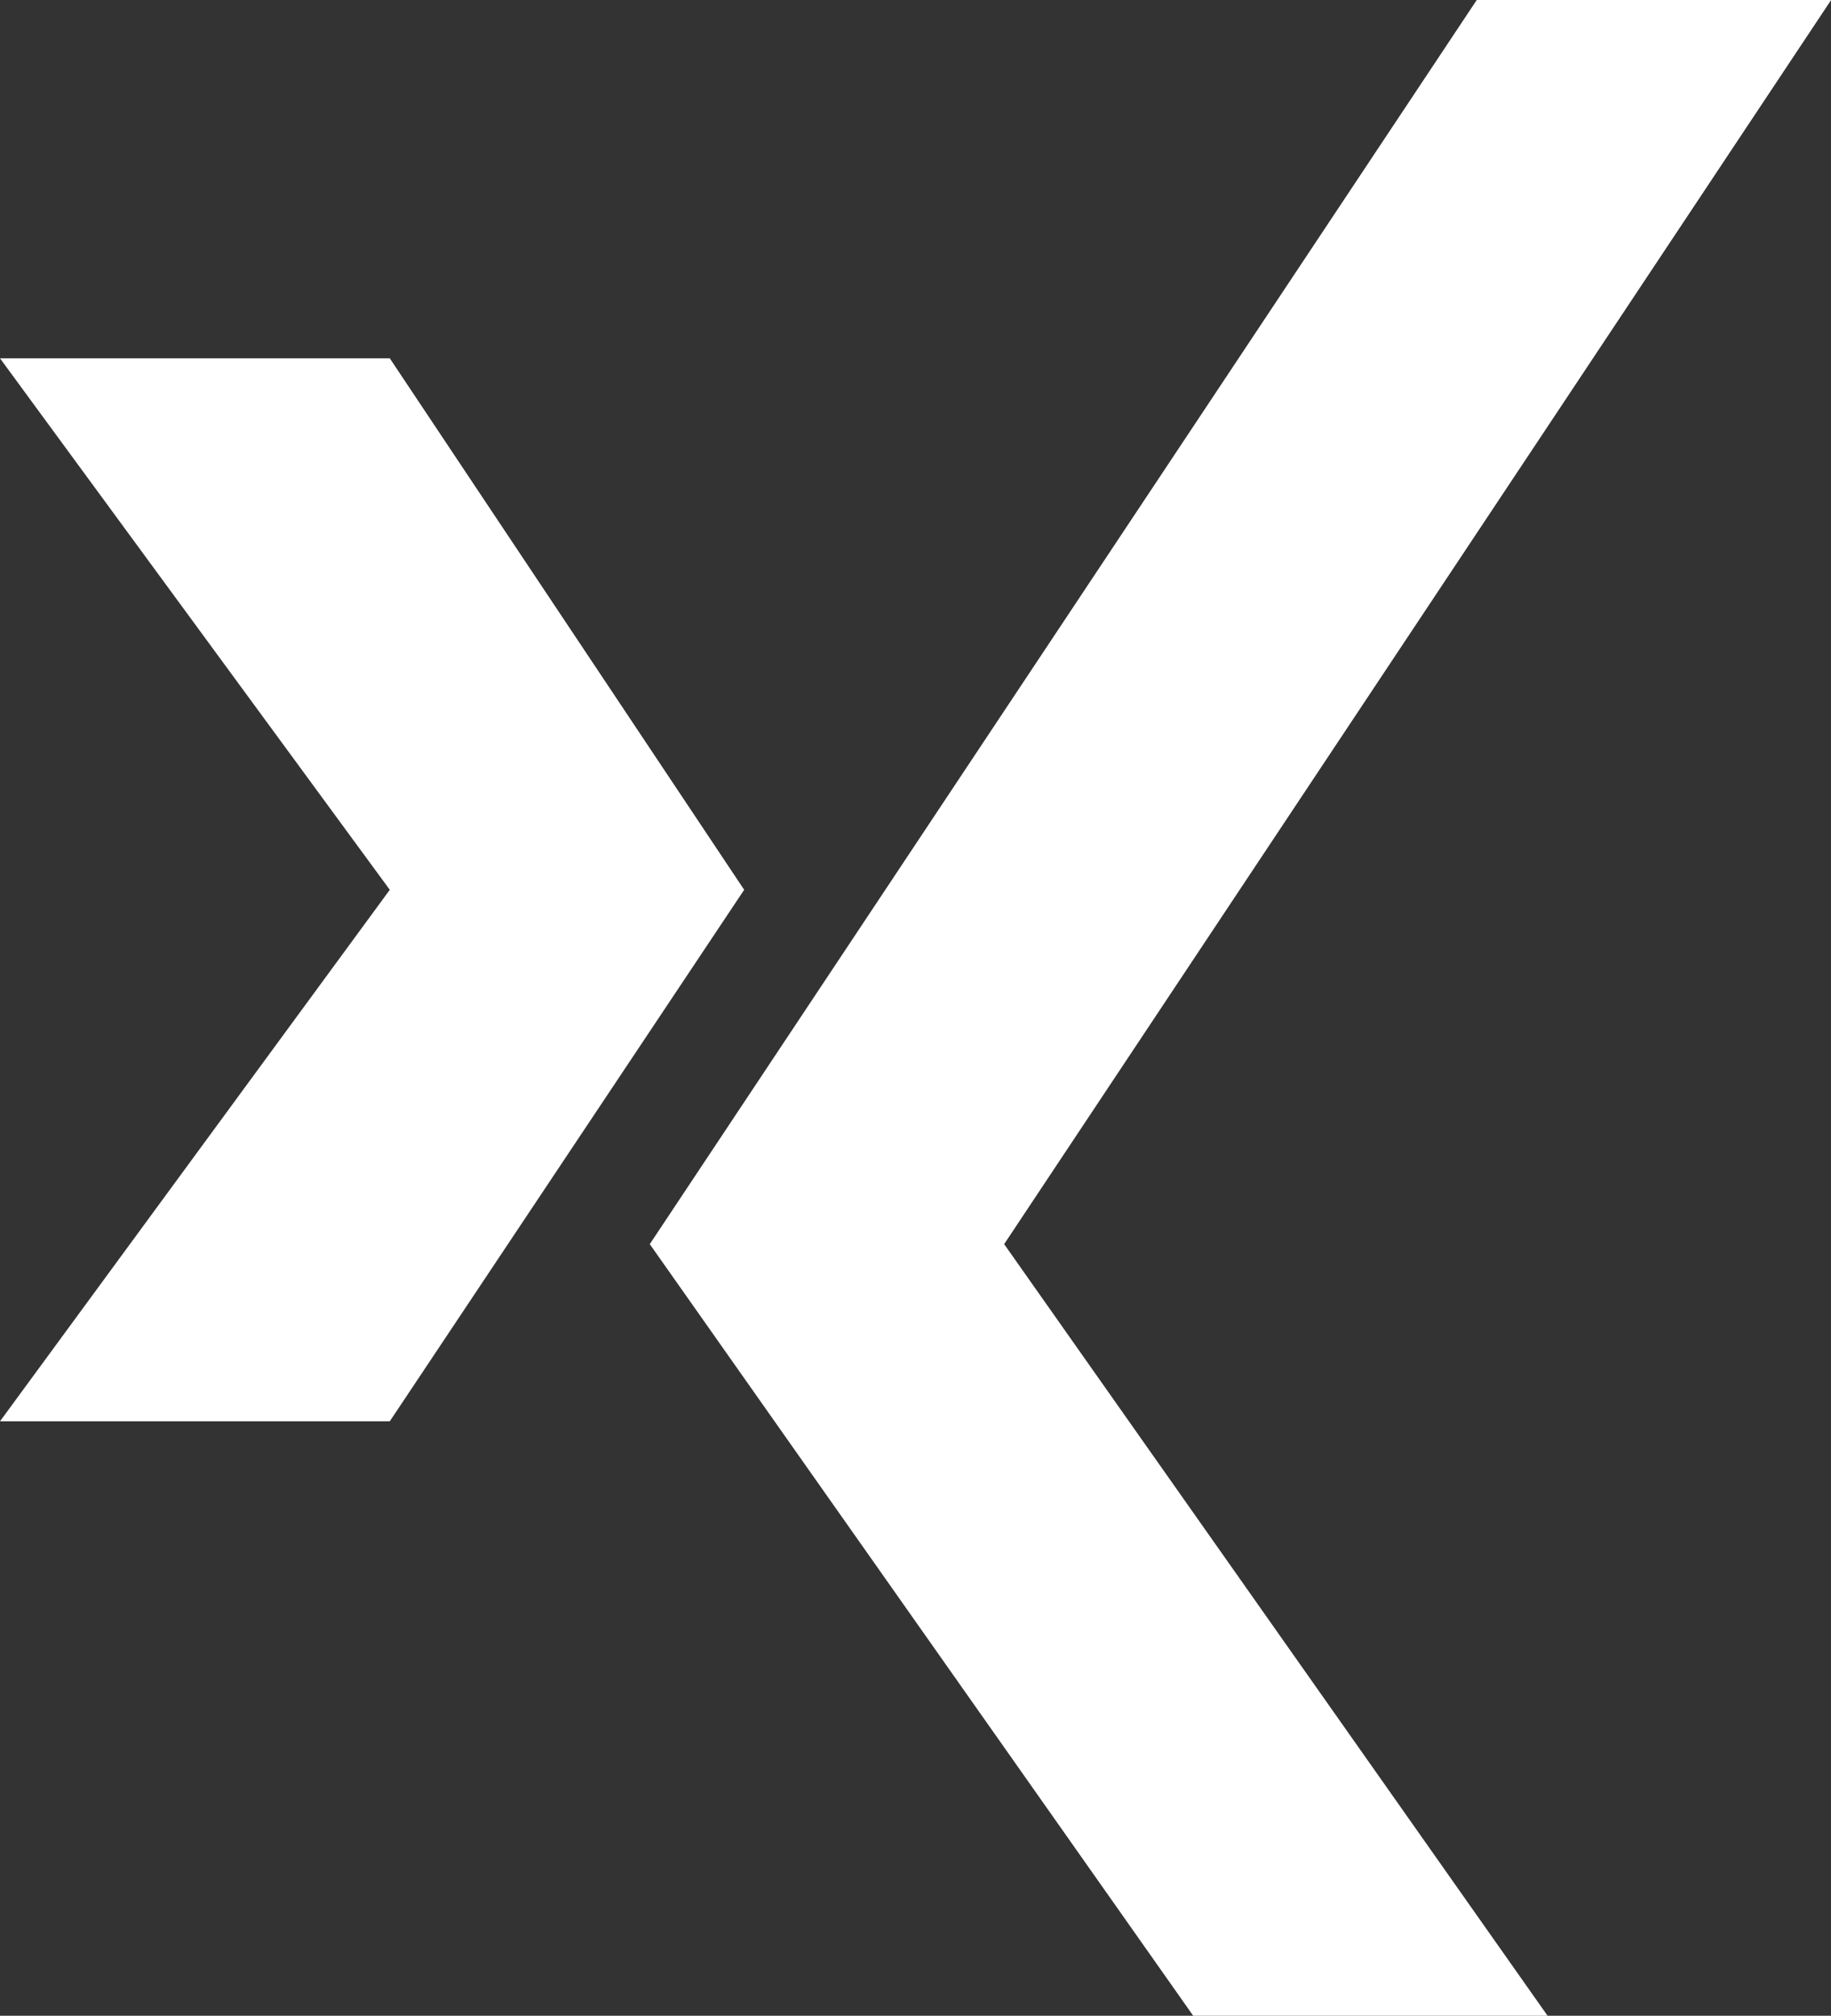
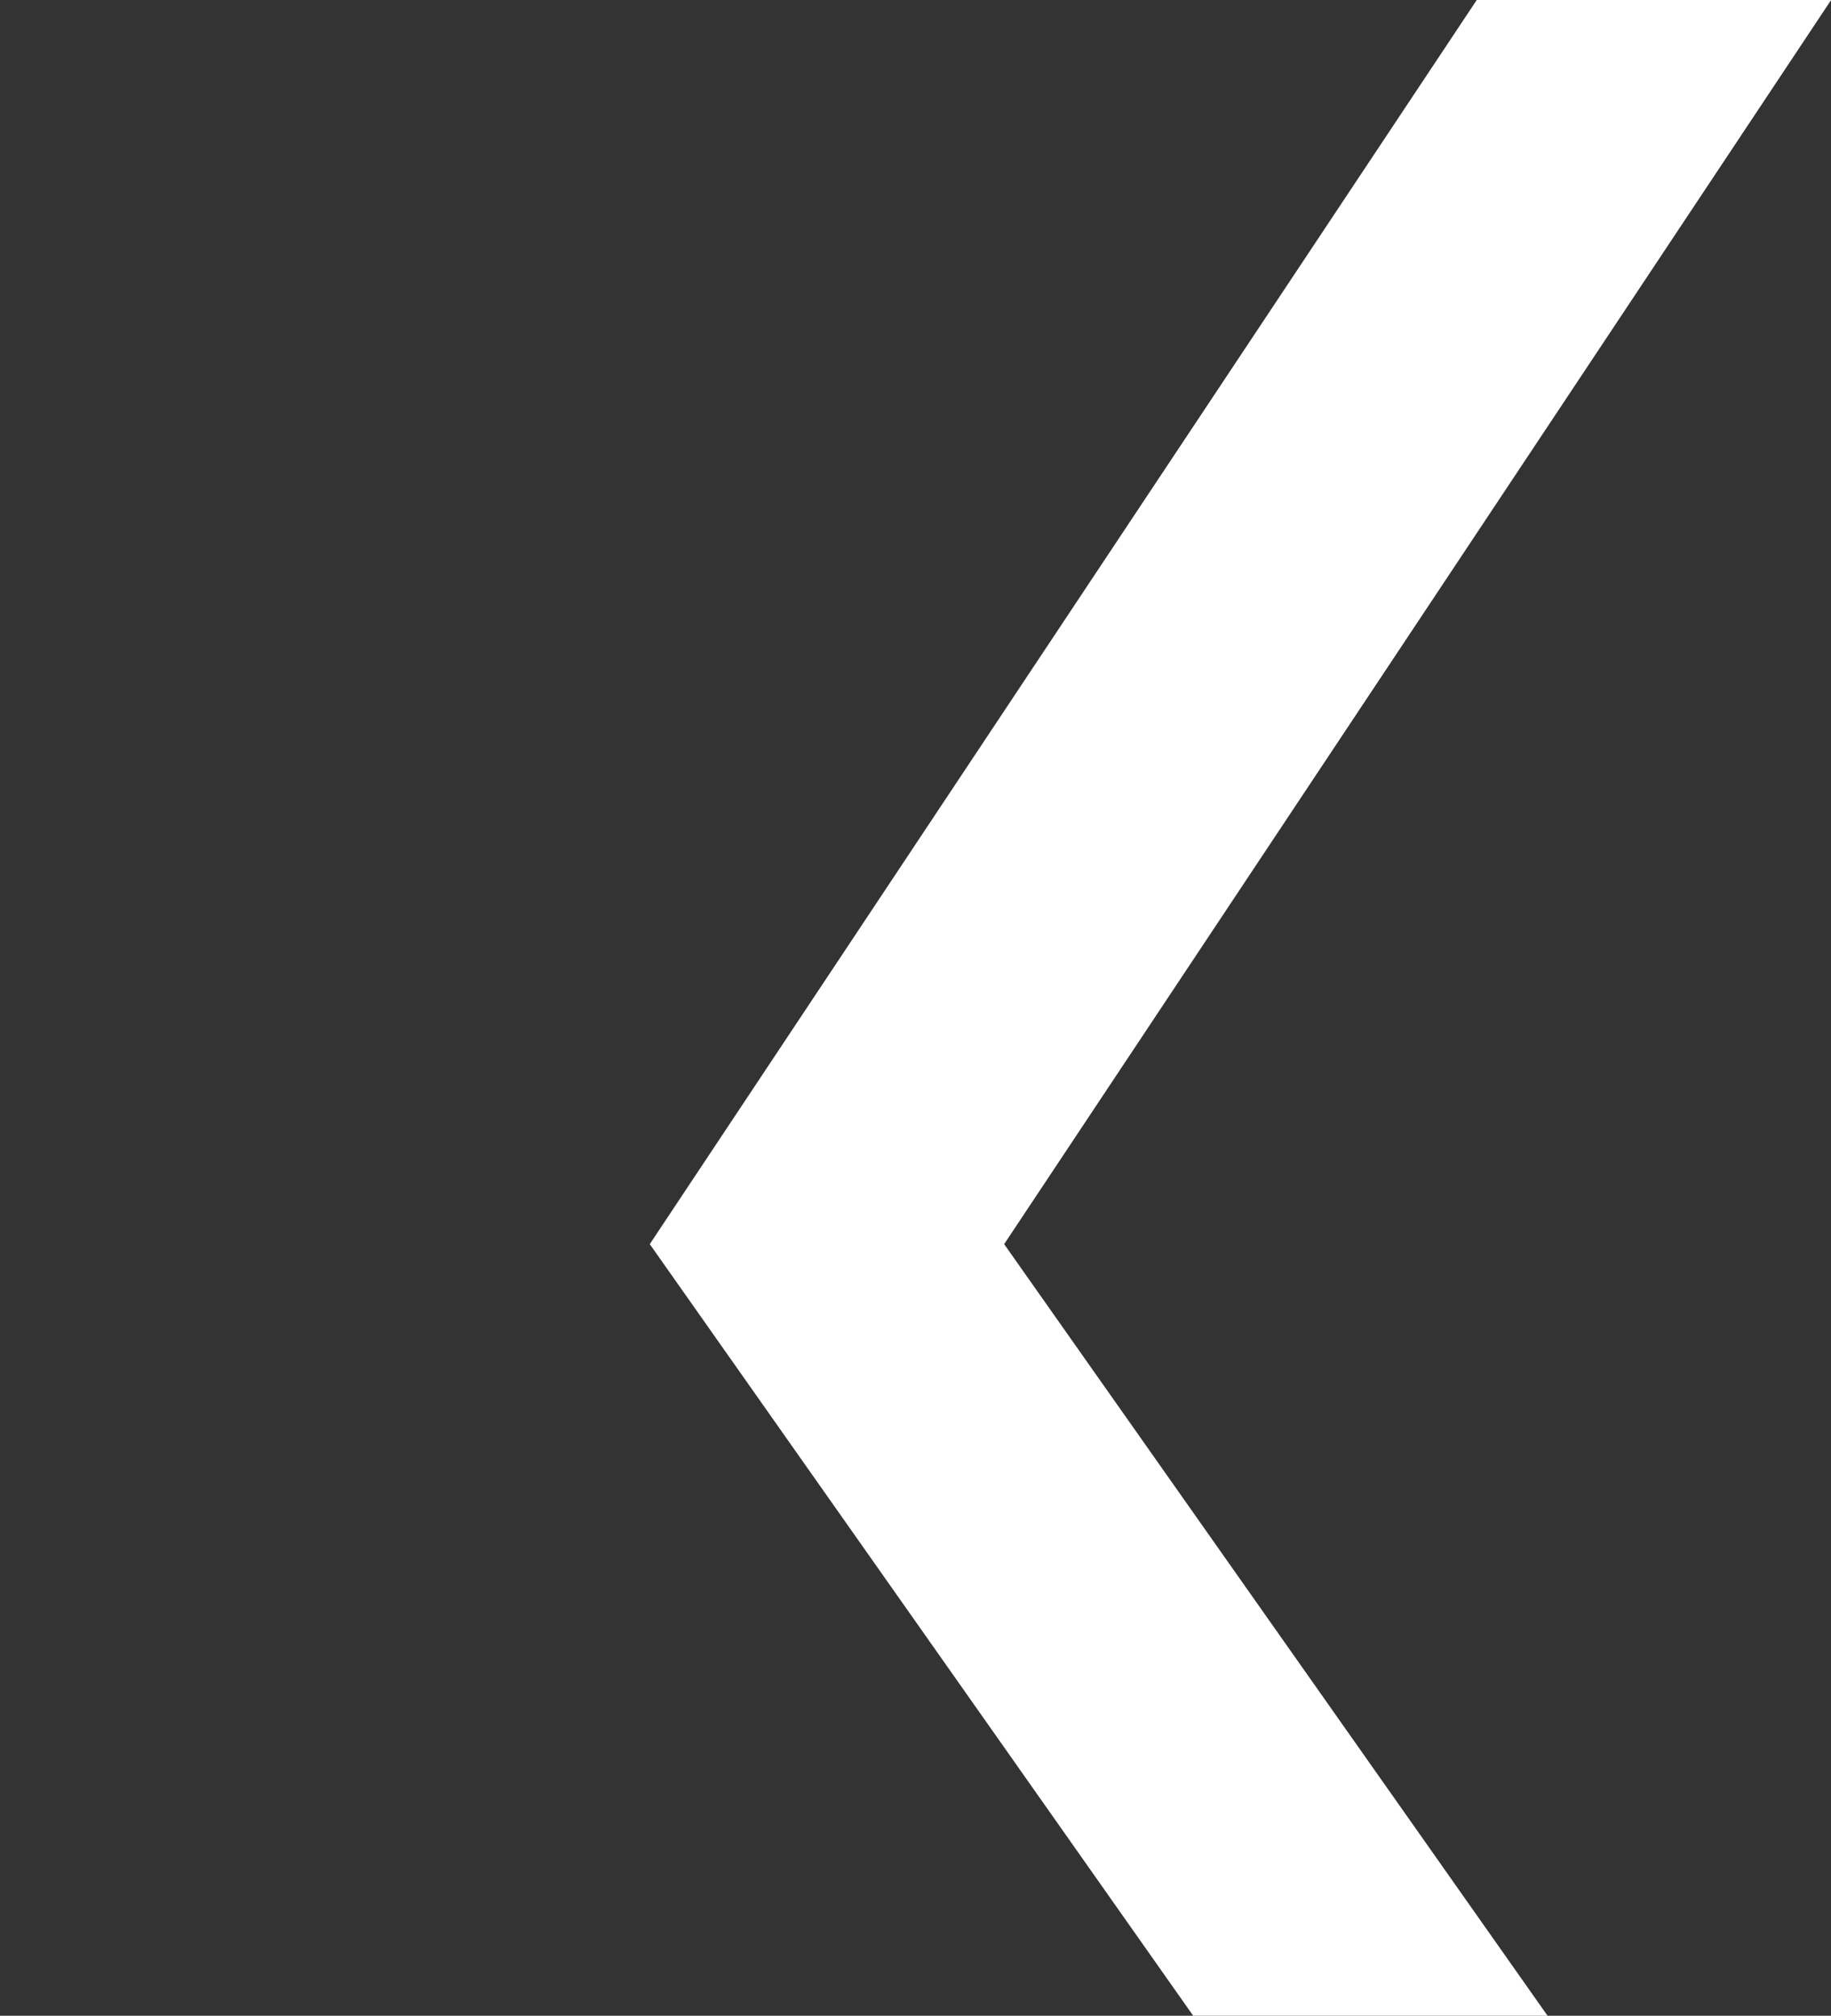
<svg xmlns="http://www.w3.org/2000/svg" id="xing" width="14.219" height="15.656" viewBox="0 0 14.219 15.656">
  <rect x="0" y="0" width="14.219" height="15.656" fill="#333333" stroke="none" />
-   <path id="Pfad_69" data-name="Pfad 69" d="M3.027,99.256l2.752-4.128L3.027,91H0l3.027,4.128L0,99.256Zm0,0" transform="translate(0 -88.217)" fill="#fff" />
  <path id="Pfad_70" data-name="Pfad 70" d="M165,9.663l4.22,5.993h2.752l-4.22-5.993L174.174,0h-2.752Zm0,0" transform="translate(-159.954)" fill="#fff" />
</svg>